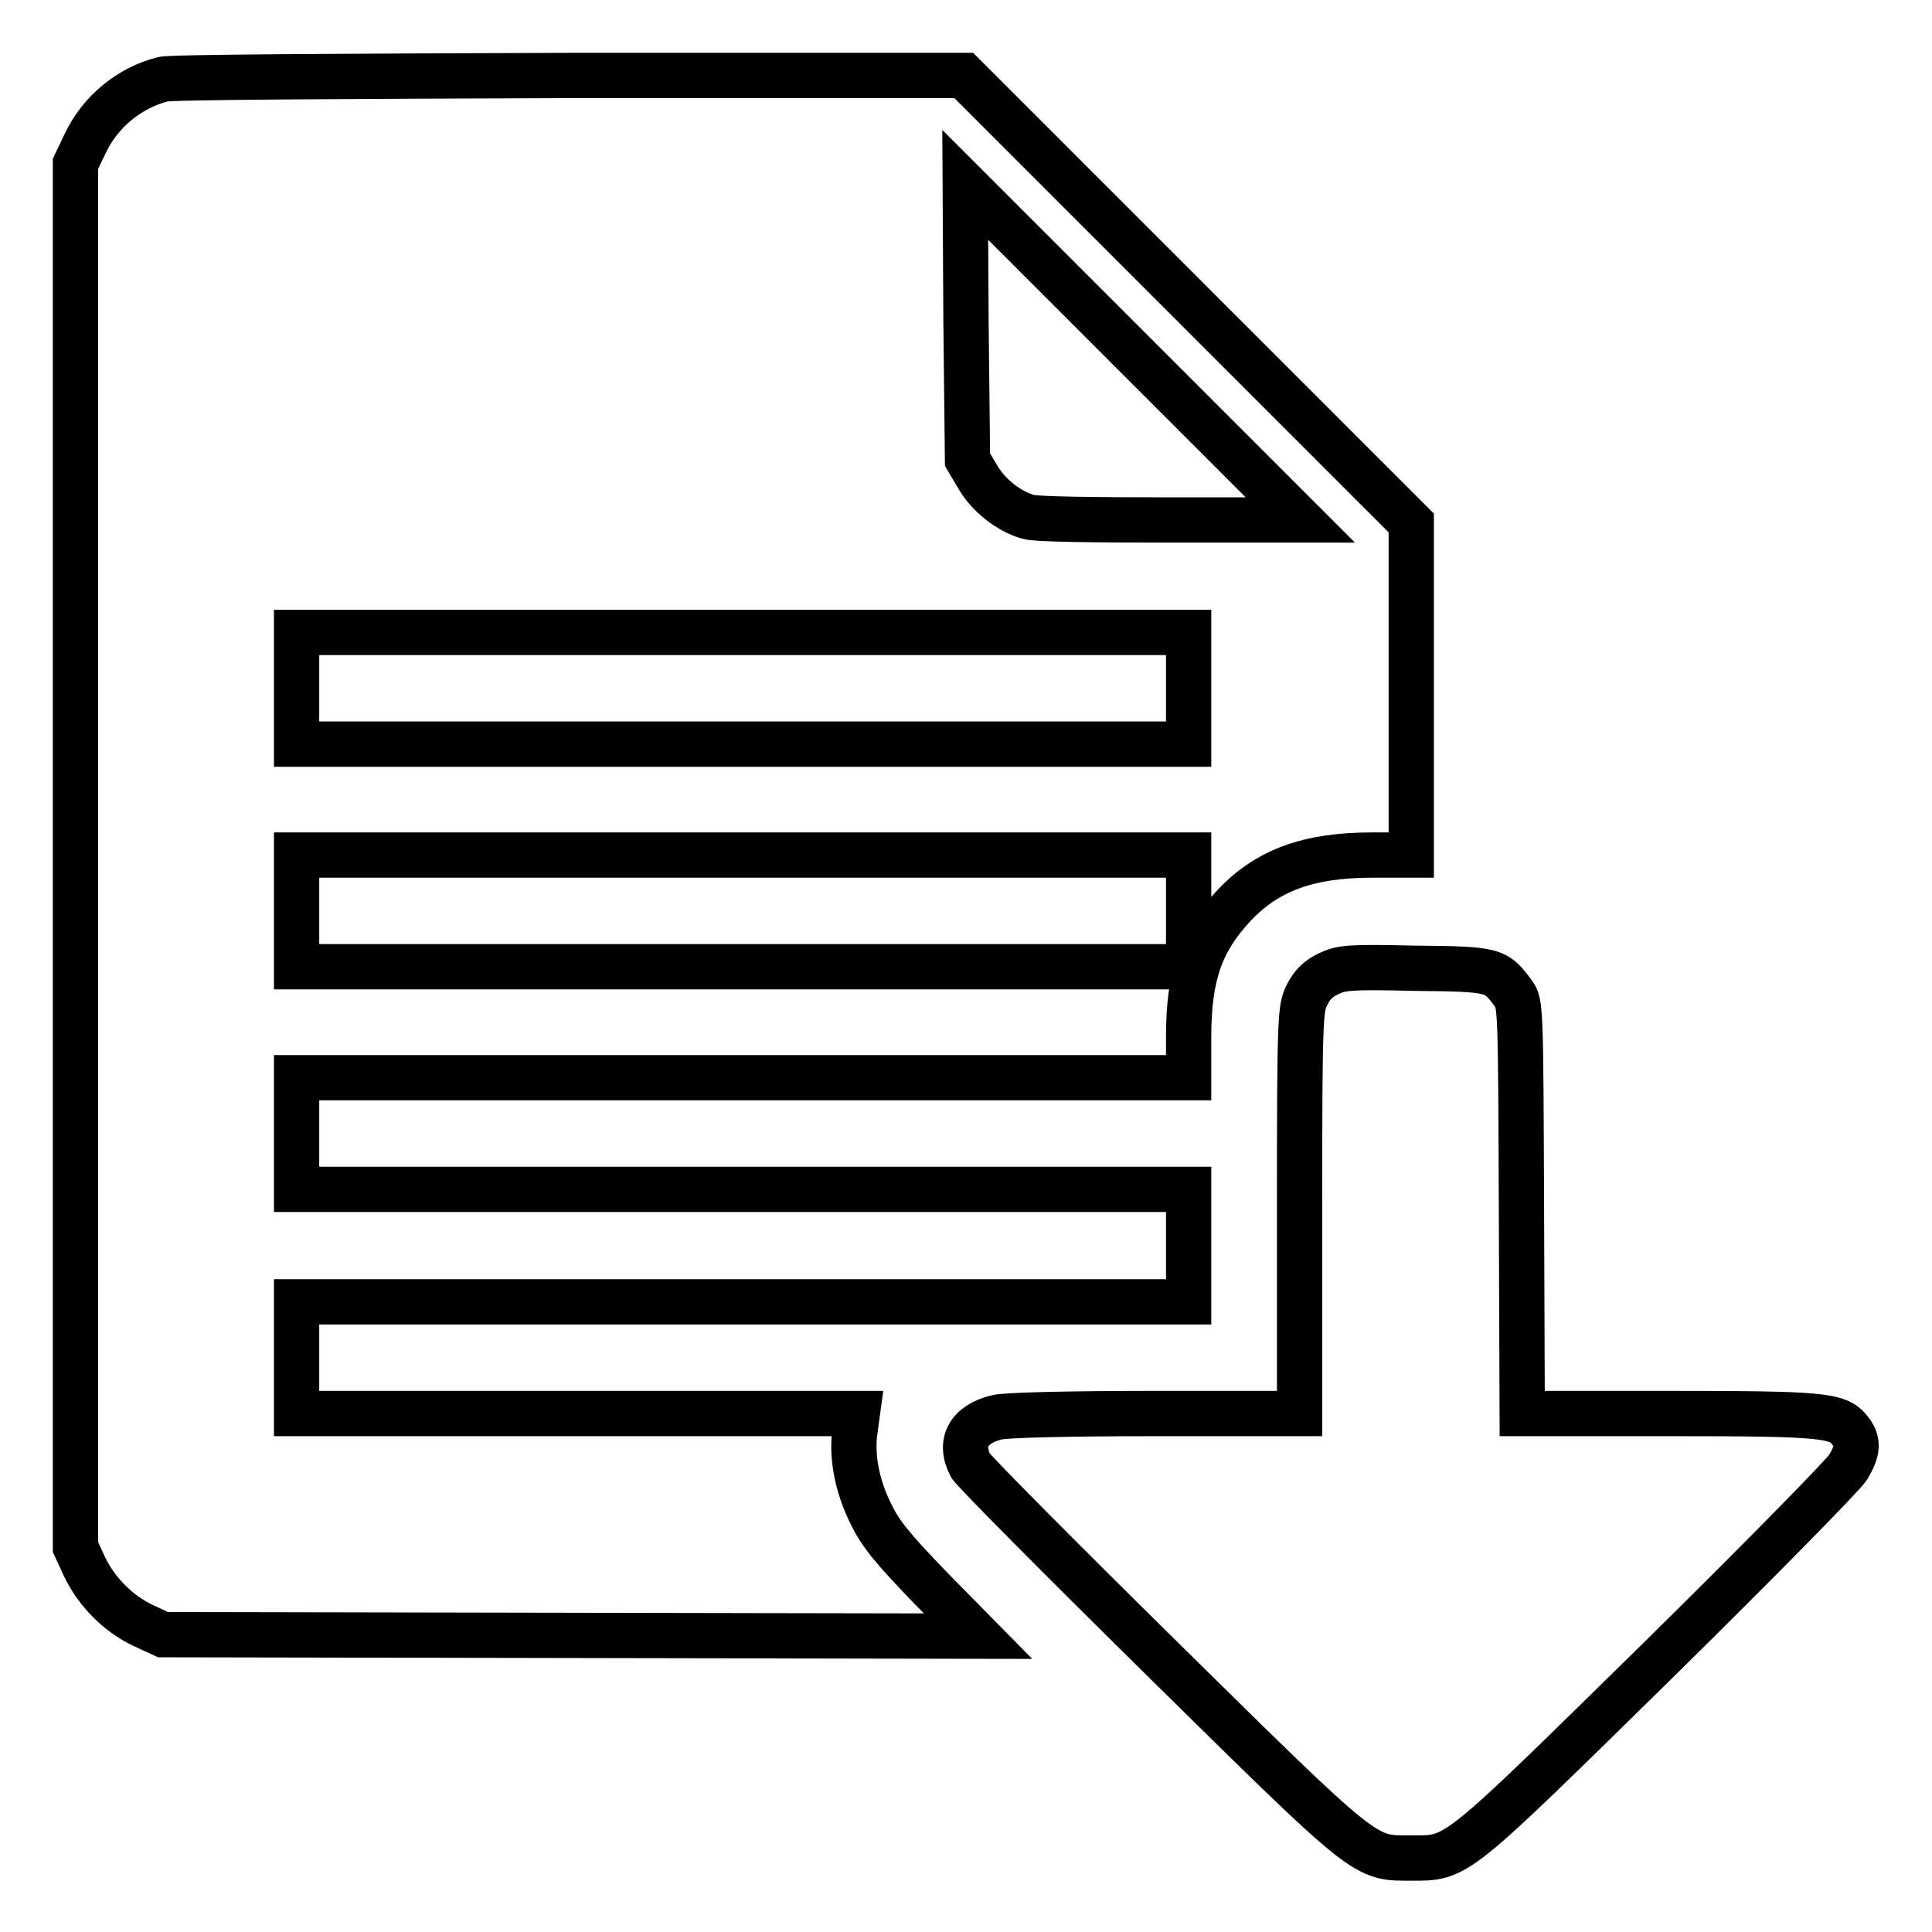
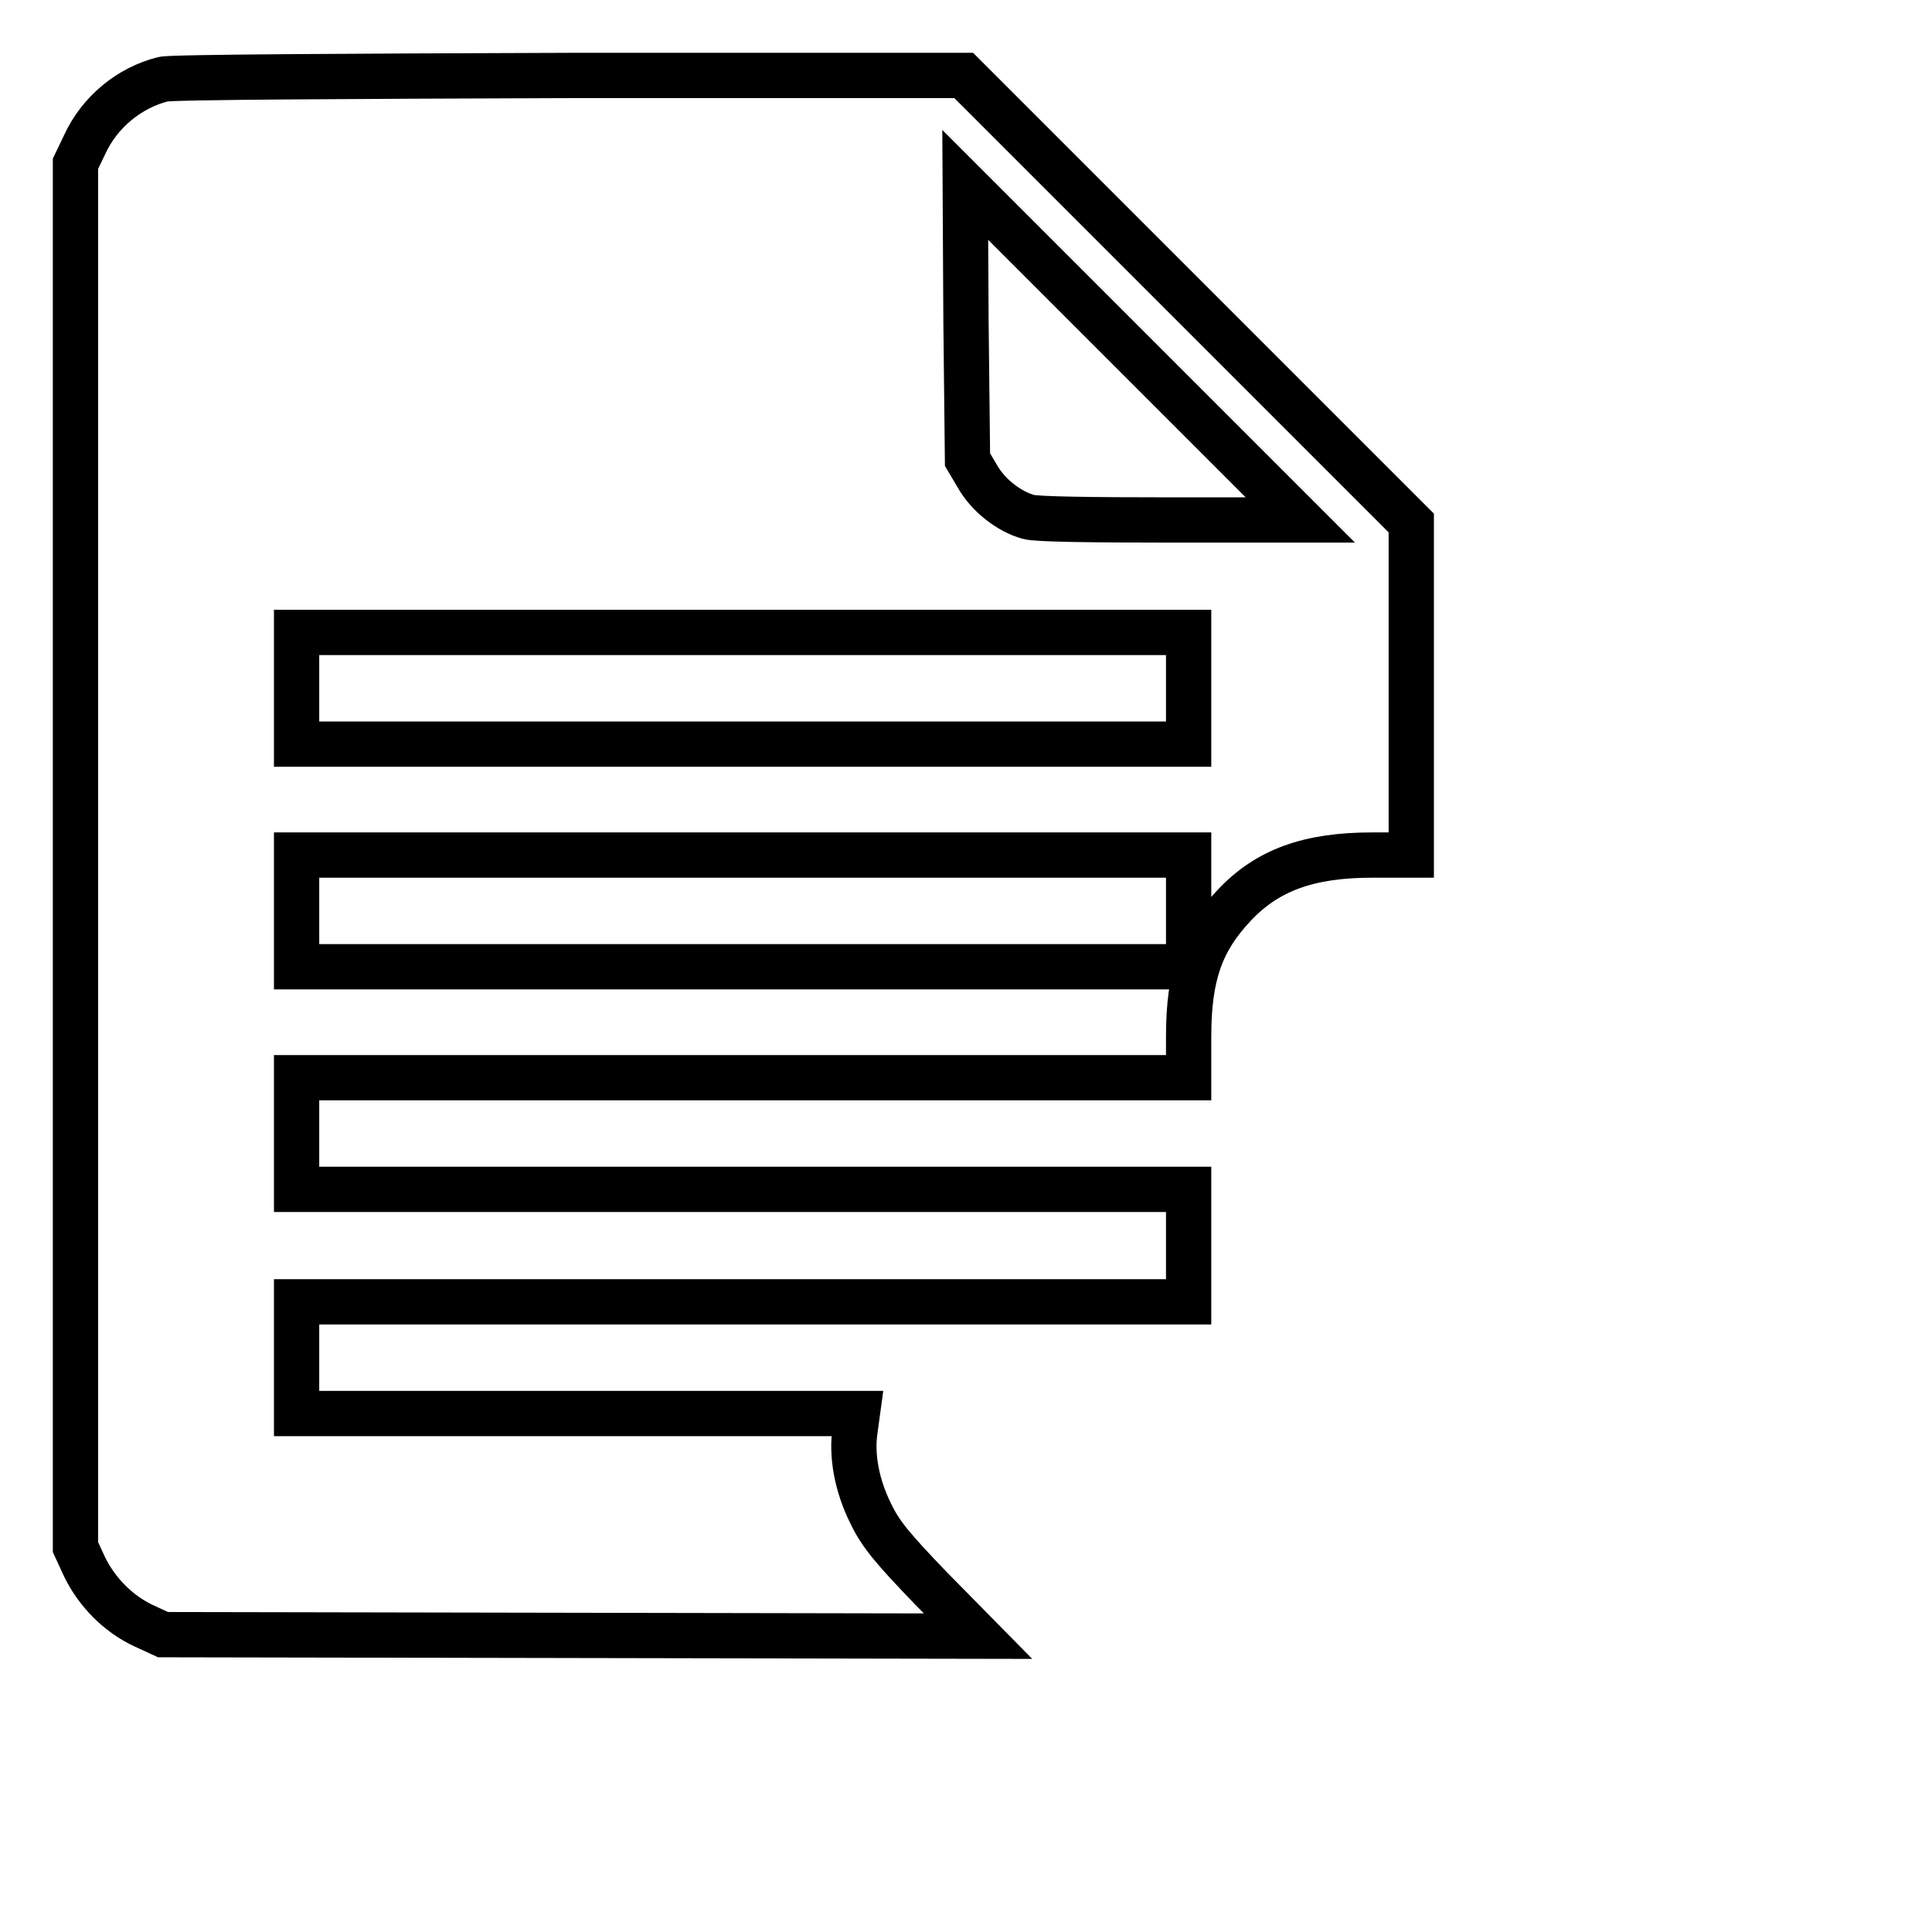
<svg xmlns="http://www.w3.org/2000/svg" version="1.1" x="0px" y="0px" viewBox="0 0 256 256" enable-background="new 0 0 256 256" xml:space="preserve">
  <g>
    <g>
      <g>
        <path stroke-width="6" fill-opacity="0" stroke="#000000" d="M21.6,10.5c-4.4,1.1-8.4,4.3-10.4,8.7L10,21.7v91.6V205l1.2,2.6c1.6,3.3,4.4,6.2,7.8,7.8l2.6,1.2l54,0.1l54,0.1l-6.3-6.4c-5-5.2-6.6-7.1-7.9-9.8c-1.9-3.8-2.6-7.8-2.1-11.1l0.3-2.2H76.4H39.3v-7.4v-7.4h59.1h59.1V165v-7.4H98.4H39.3v-7.4v-7.4h59.1h59.1v-5.4c0-8.1,1.6-12.7,6-17.4c4.4-4.7,9.9-6.7,18.3-6.7h5.2V91.3v-22l-29.7-29.7L127.7,10l-52.2,0C46.8,10.1,22.6,10.2,21.6,10.5z M155.1,68.9c-10.5,0-17.8-0.1-18.8-0.4c-2.6-0.7-5.4-2.9-6.8-5.4l-1.3-2.2L128,42.7l-0.1-18.2l22.2,22.2l22.2,22.2L155.1,68.9z M157.5,91.2v7.4H98.4H39.3v-7.4v-7.4h59.1h59.1V91.2z M157.5,120.7v7.4H98.4H39.3v-7.4v-7.4h59.1h59.1V120.7z" />
-         <path stroke-width="6" fill-opacity="0" stroke="#000000" d="M176.1,129c-1.3,0.6-2.2,1.4-2.9,2.8c-0.9,1.8-1,2.5-1,28.7v26.8h-19c-11.5,0-19.9,0.2-21.1,0.5c-3.7,0.9-5.1,3.3-3.5,6.4c0.4,0.7,11.7,12.1,25.2,25.4c27.6,27.2,26.9,26.6,33.2,26.6c6.2,0,5.5,0.5,32.7-26.2c13.3-13.1,24.6-24.6,25.2-25.6c1.3-2.2,1.4-3.4,0.2-4.9c-1.6-2-3.6-2.2-24.2-2.2h-19.2l-0.1-27.2c-0.1-26.7-0.1-27.2-1.1-28.5c-2.3-3.1-2.5-3.2-13-3.3C178.9,128.1,177.8,128.2,176.1,129z" />
      </g>
    </g>
  </g>
</svg>